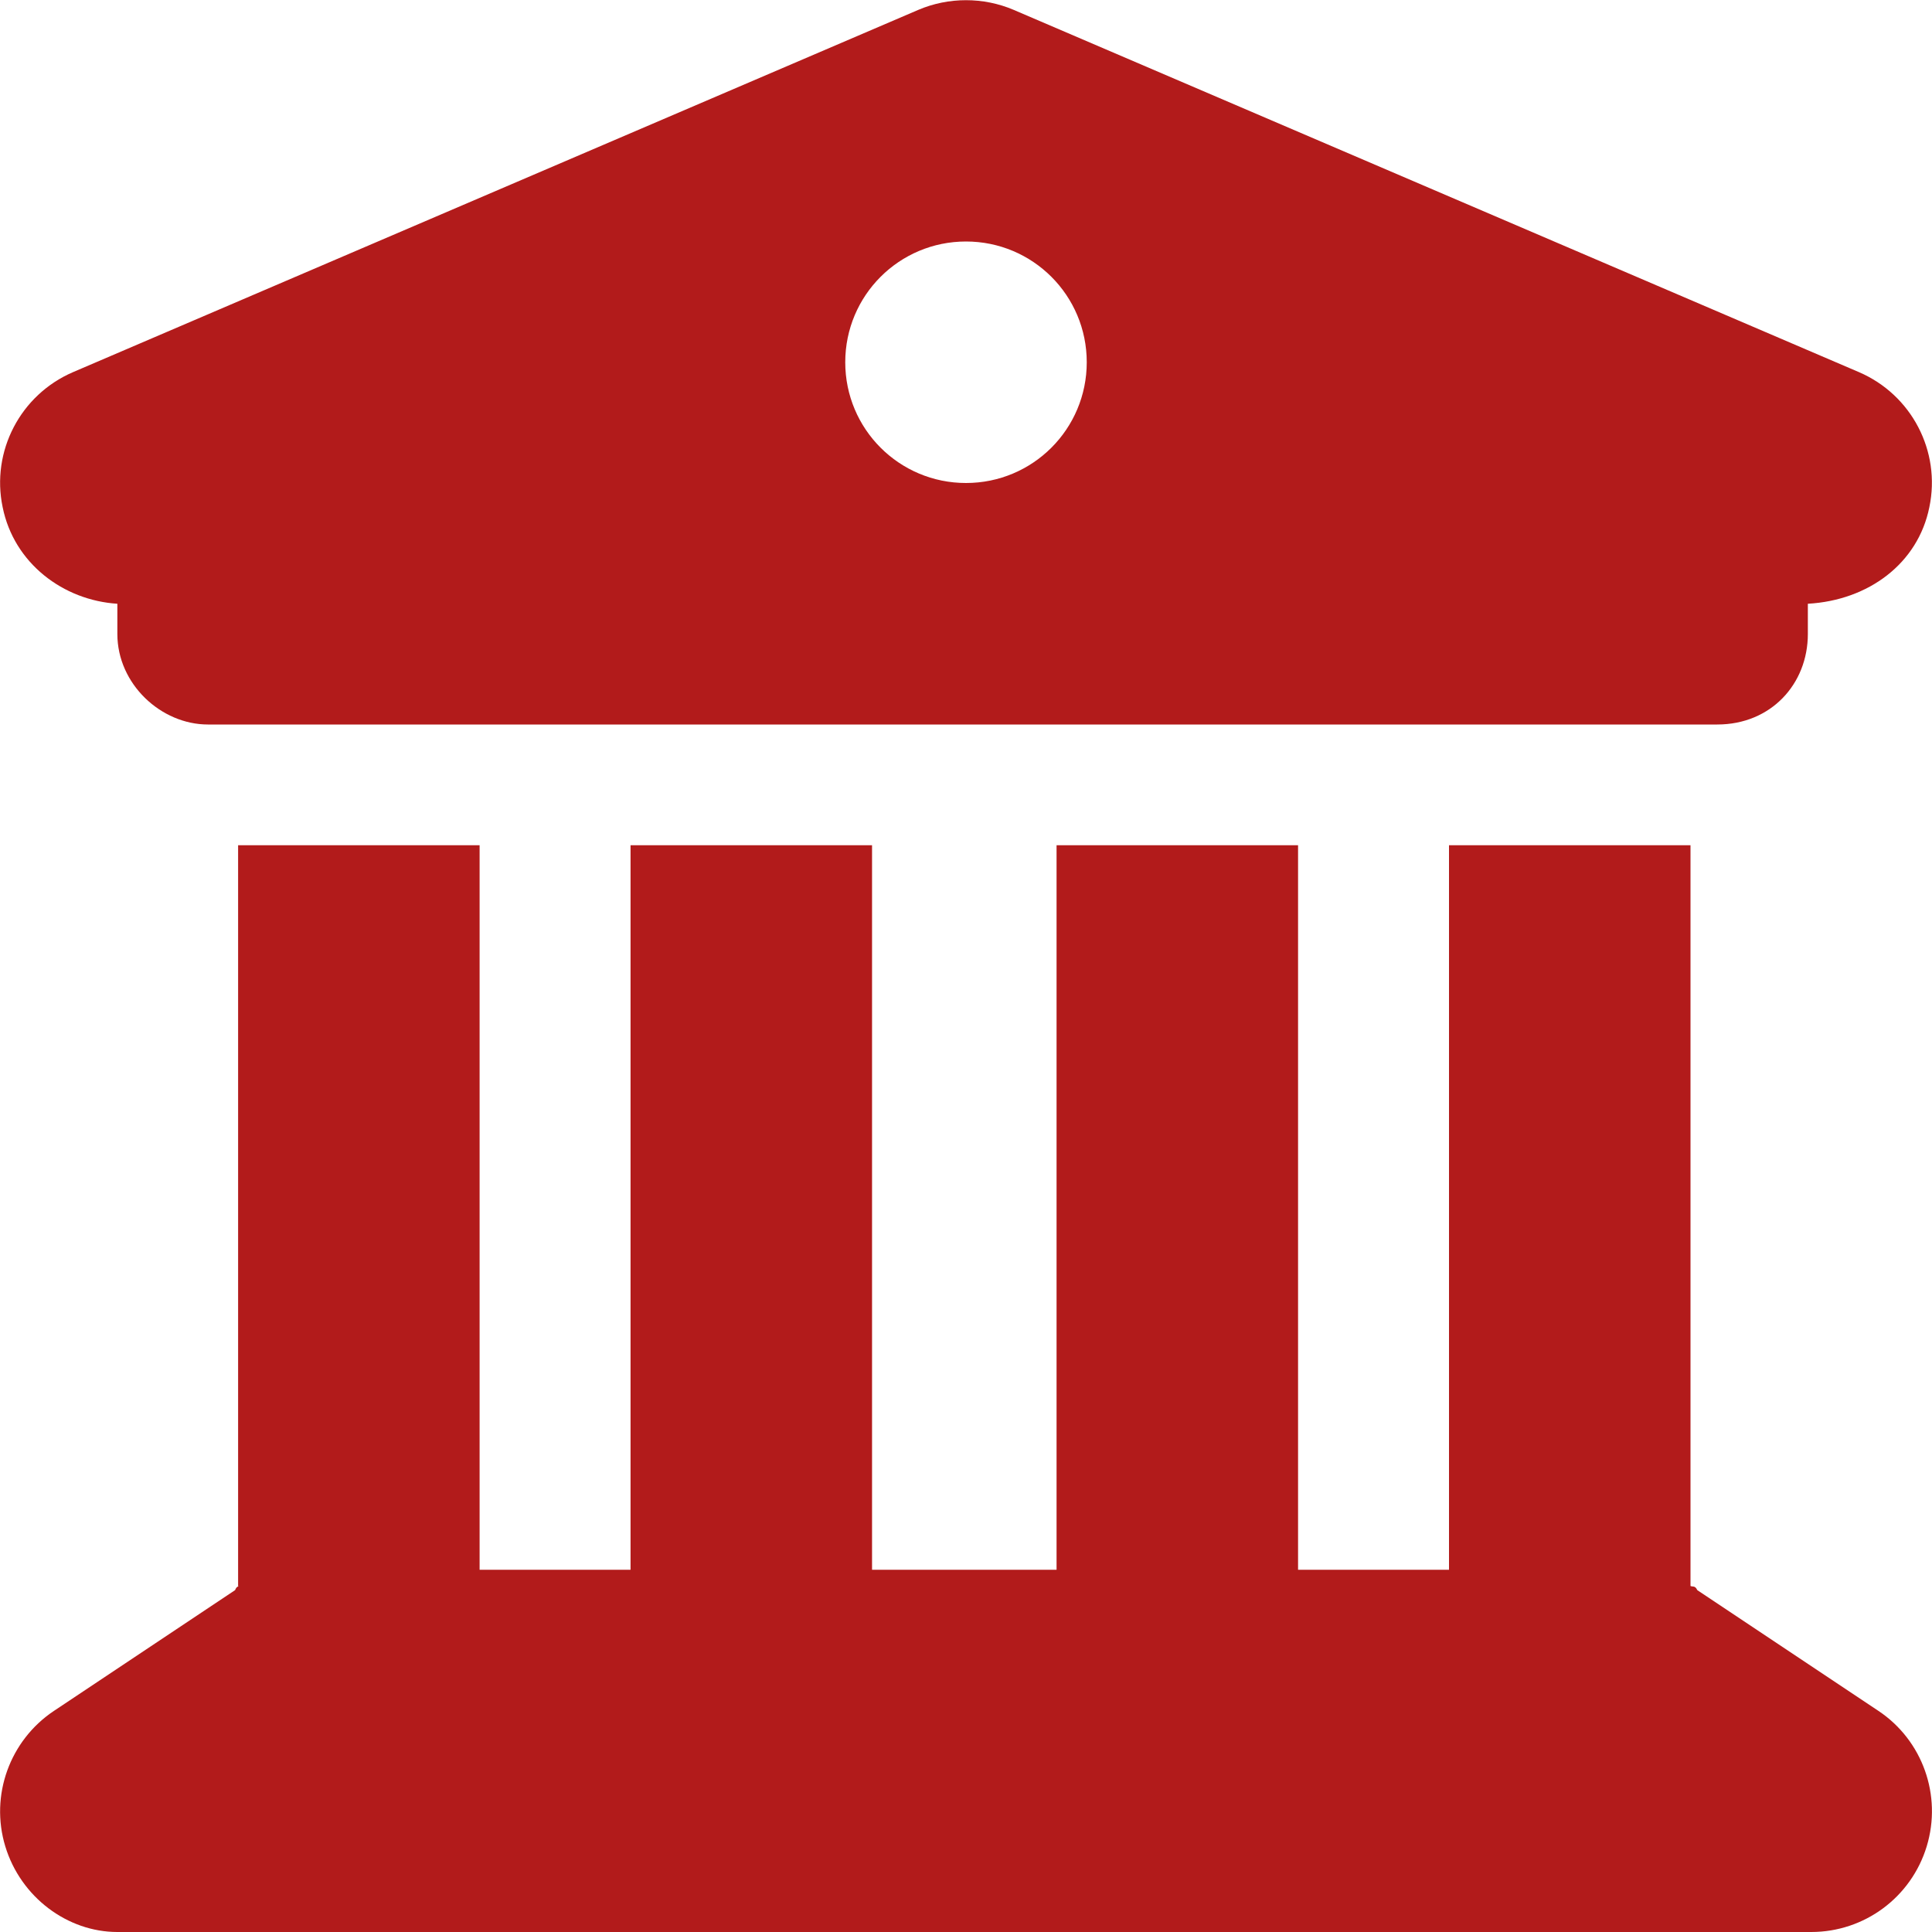
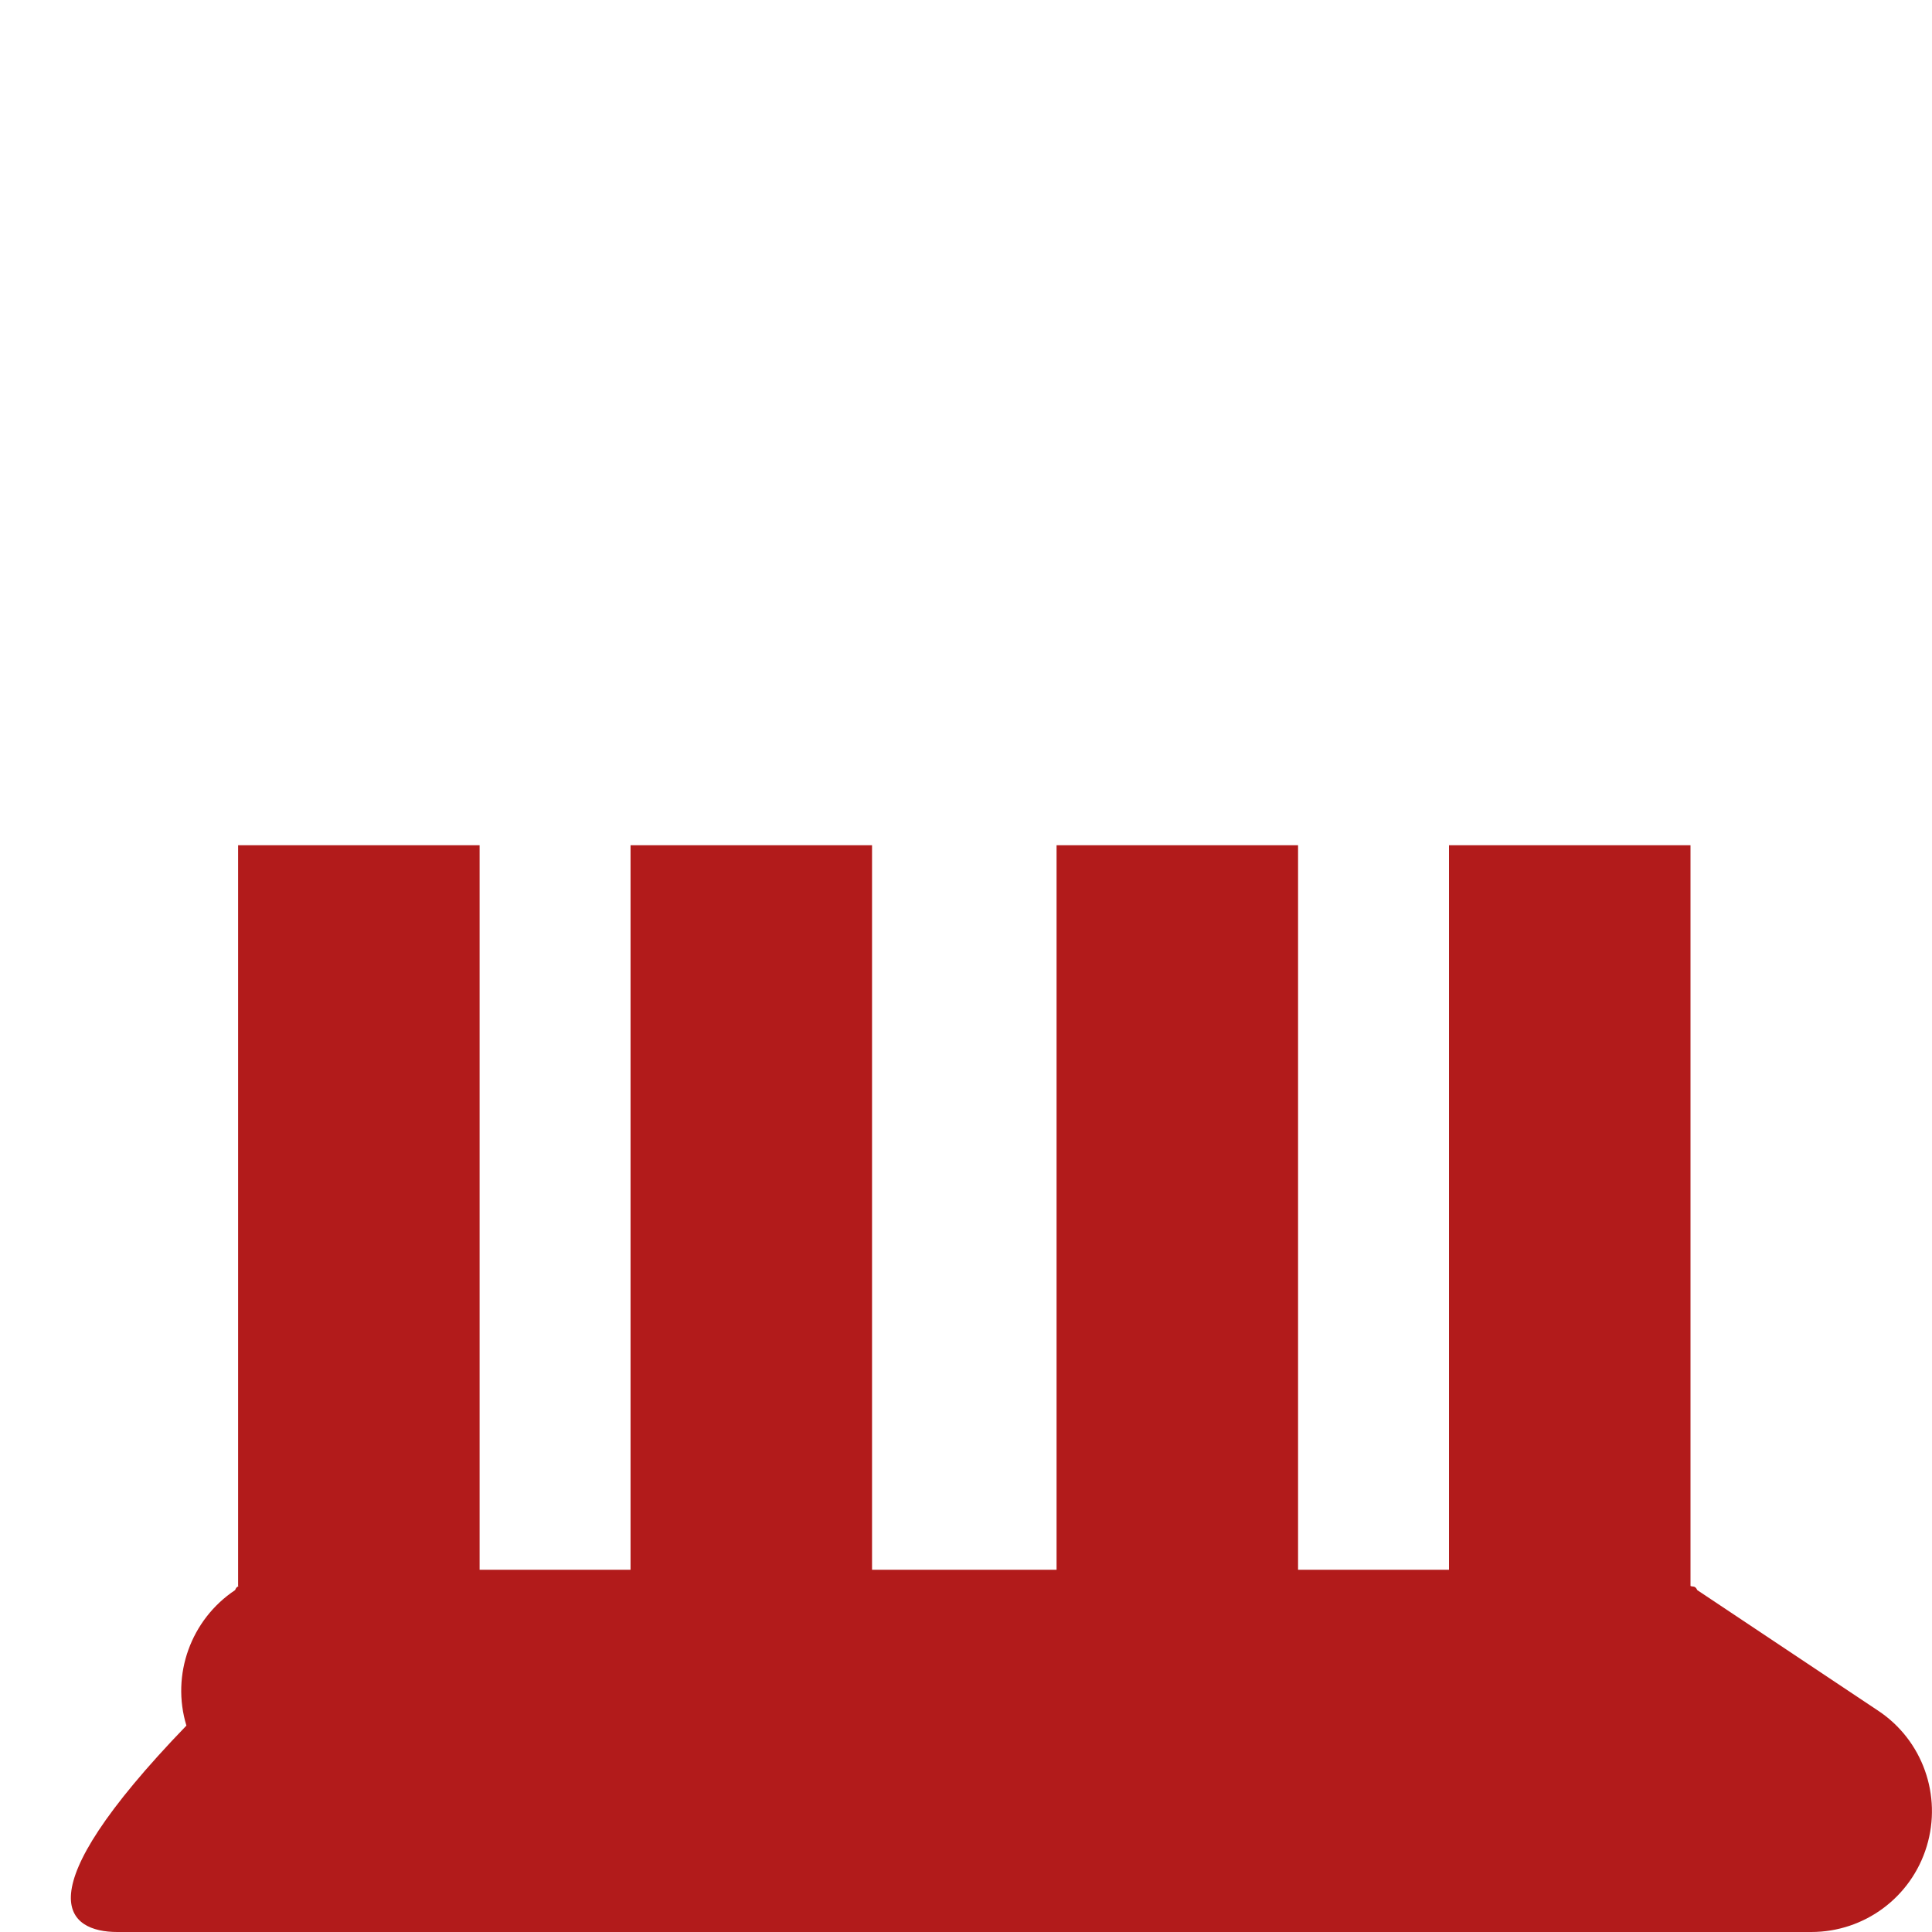
<svg xmlns="http://www.w3.org/2000/svg" viewBox="0 0 512 512" width="512" height="512" xml:space="preserve">
  <style type="text/css">.st0{fill:#B21B1B;}</style>
-   <path class="st0" d="M497.8,453.4l-48-32c-0.6-1.3-1.2-0.8-1.8-1.1V224h-64v192h-40V224h-64v192h-48.9V224h-64v192h-40V224h-64   v196.3c0.3,0.3-0.3-0.2-0.8,1.1l-48,32c-11.7,7.8-17,22.4-12.9,35.9C5.5,502.8,17.9,512,31.1,512H480c14.1,0,26.5-9.2,30.6-22.7   C514.7,475.8,509.5,461.2,497.8,453.4z" />
-   <path class="st0" d="M31.1,160v8c0,13.3,11.6,24,24,24h400c14.2,0,24-10.7,24-24v-8c16.1-0.9,29.2-10.7,32.2-25.6   c3.1-14.8-4.7-29.8-18.7-35.8l-224-96c-8-3.4-17.2-3.4-25.2,0l-224,96c-14,6-21.8,21-18.7,35.8C3.7,149.3,16.8,159.1,31.1,160z    M256,64c17.7,0,32,14.3,32,32c0,17.7-14.3,32-32,32s-32-14.3-32-32C224,78.3,238.3,64,256,64z" />
+   <path class="st0" d="M497.8,453.4l-48-32c-0.6-1.3-1.2-0.8-1.8-1.1V224h-64v192h-40V224h-64v192h-48.9V224h-64v192h-40V224h-64   v196.3c0.3,0.3-0.3-0.2-0.8,1.1c-11.7,7.8-17,22.4-12.9,35.9C5.5,502.8,17.9,512,31.1,512H480c14.1,0,26.5-9.2,30.6-22.7   C514.7,475.8,509.5,461.2,497.8,453.4z" />
</svg>